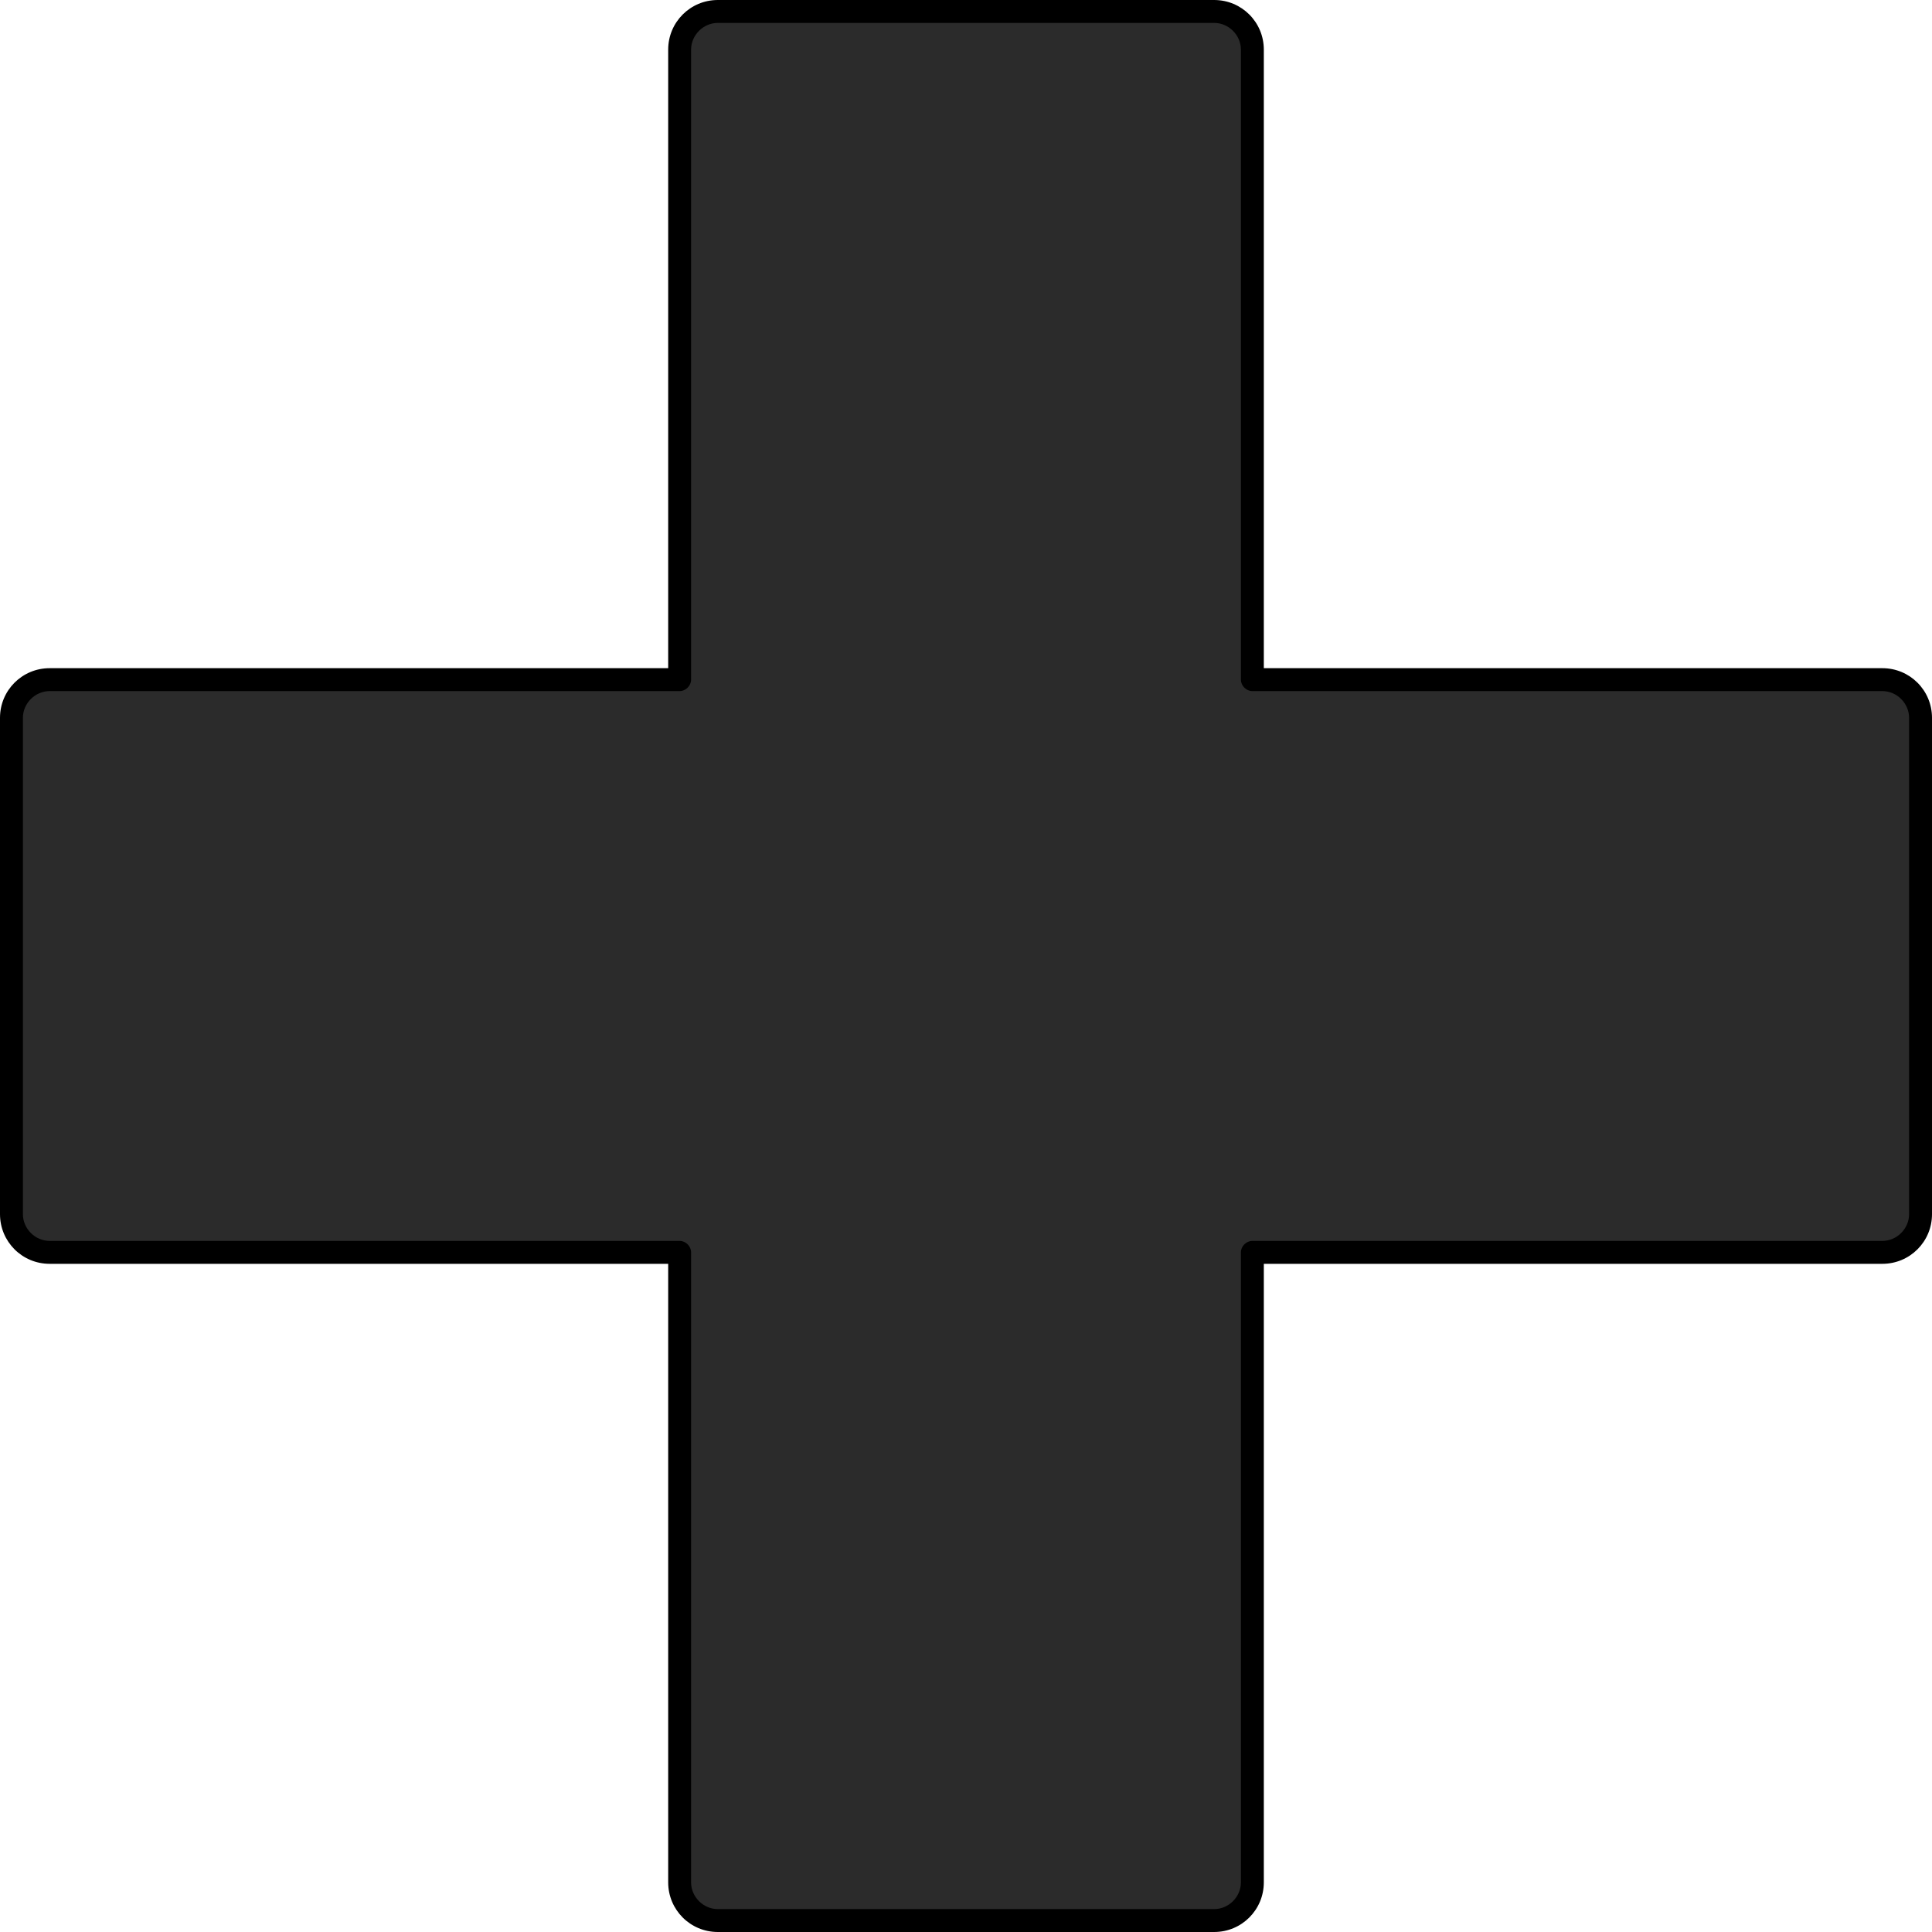
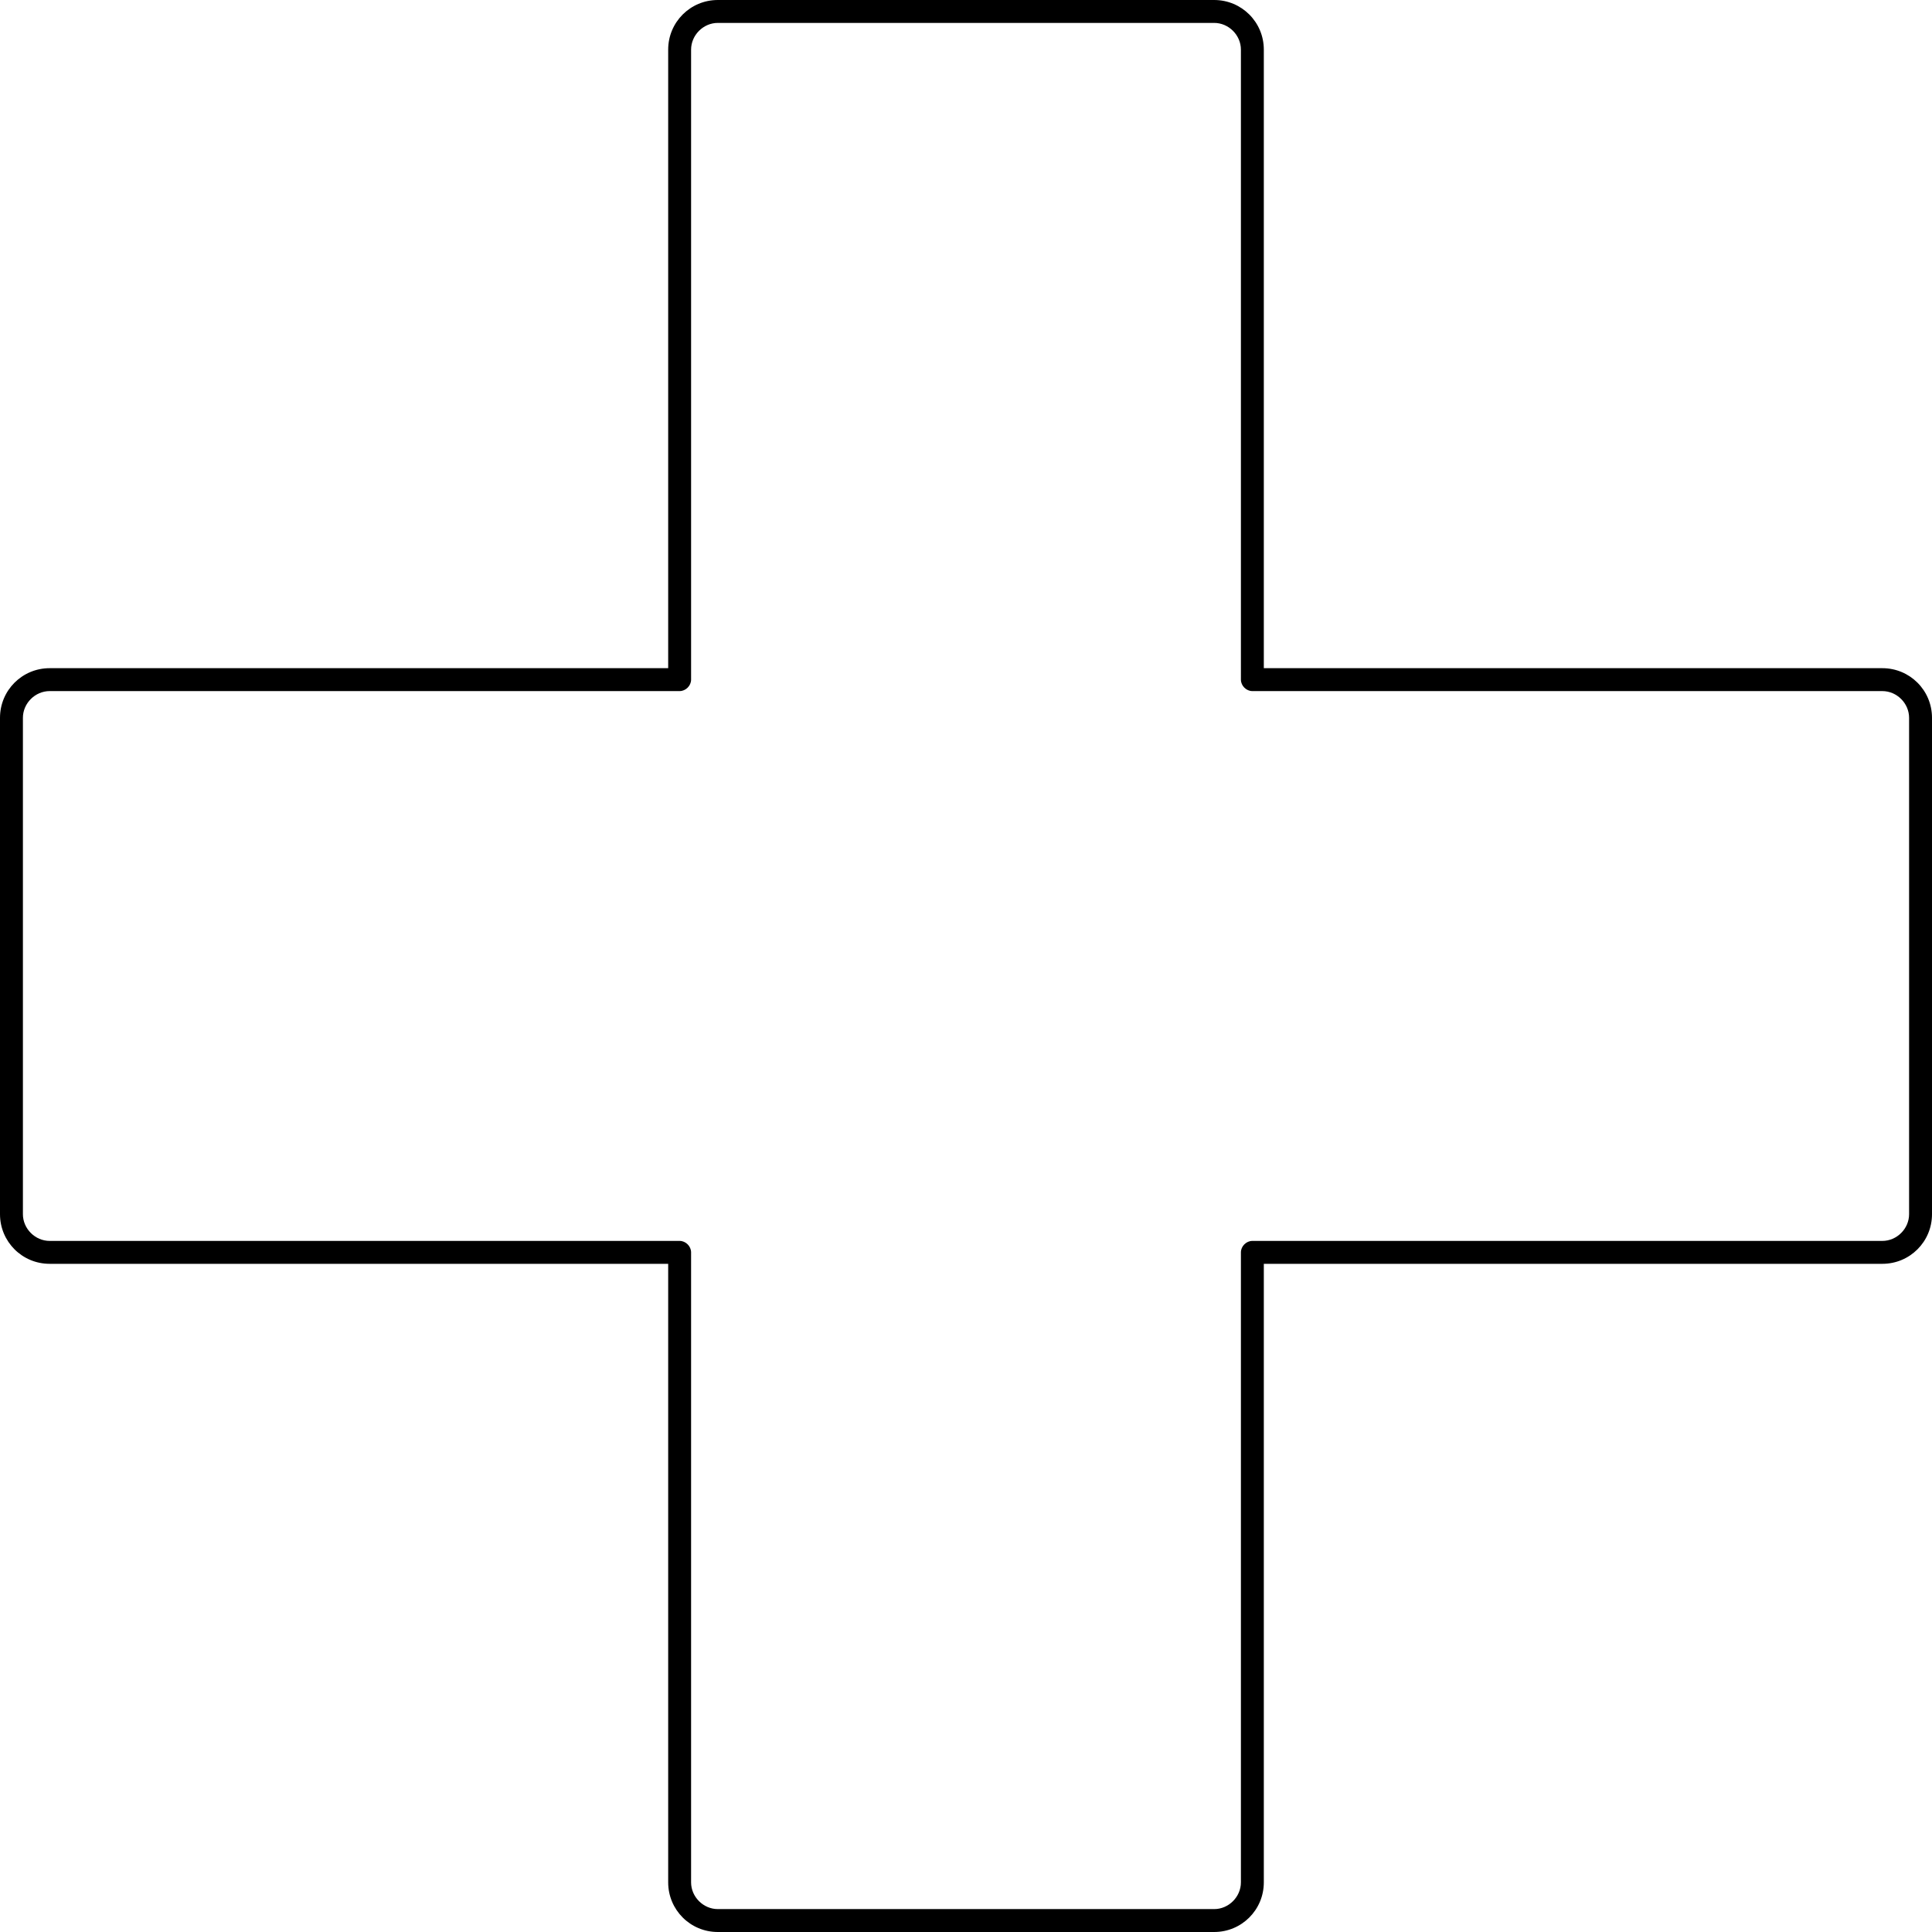
<svg xmlns="http://www.w3.org/2000/svg" fill="#000000" height="253" preserveAspectRatio="xMidYMid meet" version="1" viewBox="0.0 0.0 253.0 253.0" width="253" zoomAndPan="magnify">
  <g id="change1_1">
-     <path d="M246.5,89H164V6.5c0-2.8-2.2-5-5-5H94c-2.8,0-5,2.2-5,5V89H6.5c-2.8,0-5,2.2-5,5v65c0,2.8,2.2,5,5,5H89v82.5 c0,2.8,2.2,5,5,5h65c2.8,0,5-2.2,5-5V164h82.5c2.8,0,5-2.2,5-5V94C251.5,91.2,249.3,89,246.5,89z" fill="#2b2b2b" />
-   </g>
+     </g>
  <g id="change2_1">
    <path d="M159,253H94c-3.6,0-6.5-2.9-6.5-6.5v-81h-81c-3.6,0-6.5-2.9-6.5-6.5V94c0-3.6,2.9-6.5,6.5-6.5h81v-81C87.5,2.9,90.4,0,94,0 h65c3.6,0,6.5,2.9,6.5,6.5v81h81c3.6,0,6.5,2.9,6.5,6.5v65c0,3.6-2.9,6.5-6.5,6.5h-81v81C165.5,250.1,162.6,253,159,253z M6.5,90.5 C4.6,90.5,3,92.1,3,94v65c0,1.9,1.6,3.5,3.5,3.5H89c0.8,0,1.5,0.7,1.5,1.5v82.5c0,1.9,1.6,3.5,3.5,3.5h65c1.9,0,3.5-1.6,3.5-3.5V164 c0-0.8,0.7-1.5,1.5-1.5h82.5c1.9,0,3.5-1.6,3.5-3.5V94c0-1.9-1.6-3.5-3.5-3.5H164c-0.8,0-1.5-0.7-1.5-1.5V6.5c0-1.9-1.6-3.5-3.5-3.5 H94c-1.9,0-3.5,1.6-3.5,3.5V89c0,0.8-0.7,1.5-1.5,1.5H6.5z" />
  </g>
</svg>